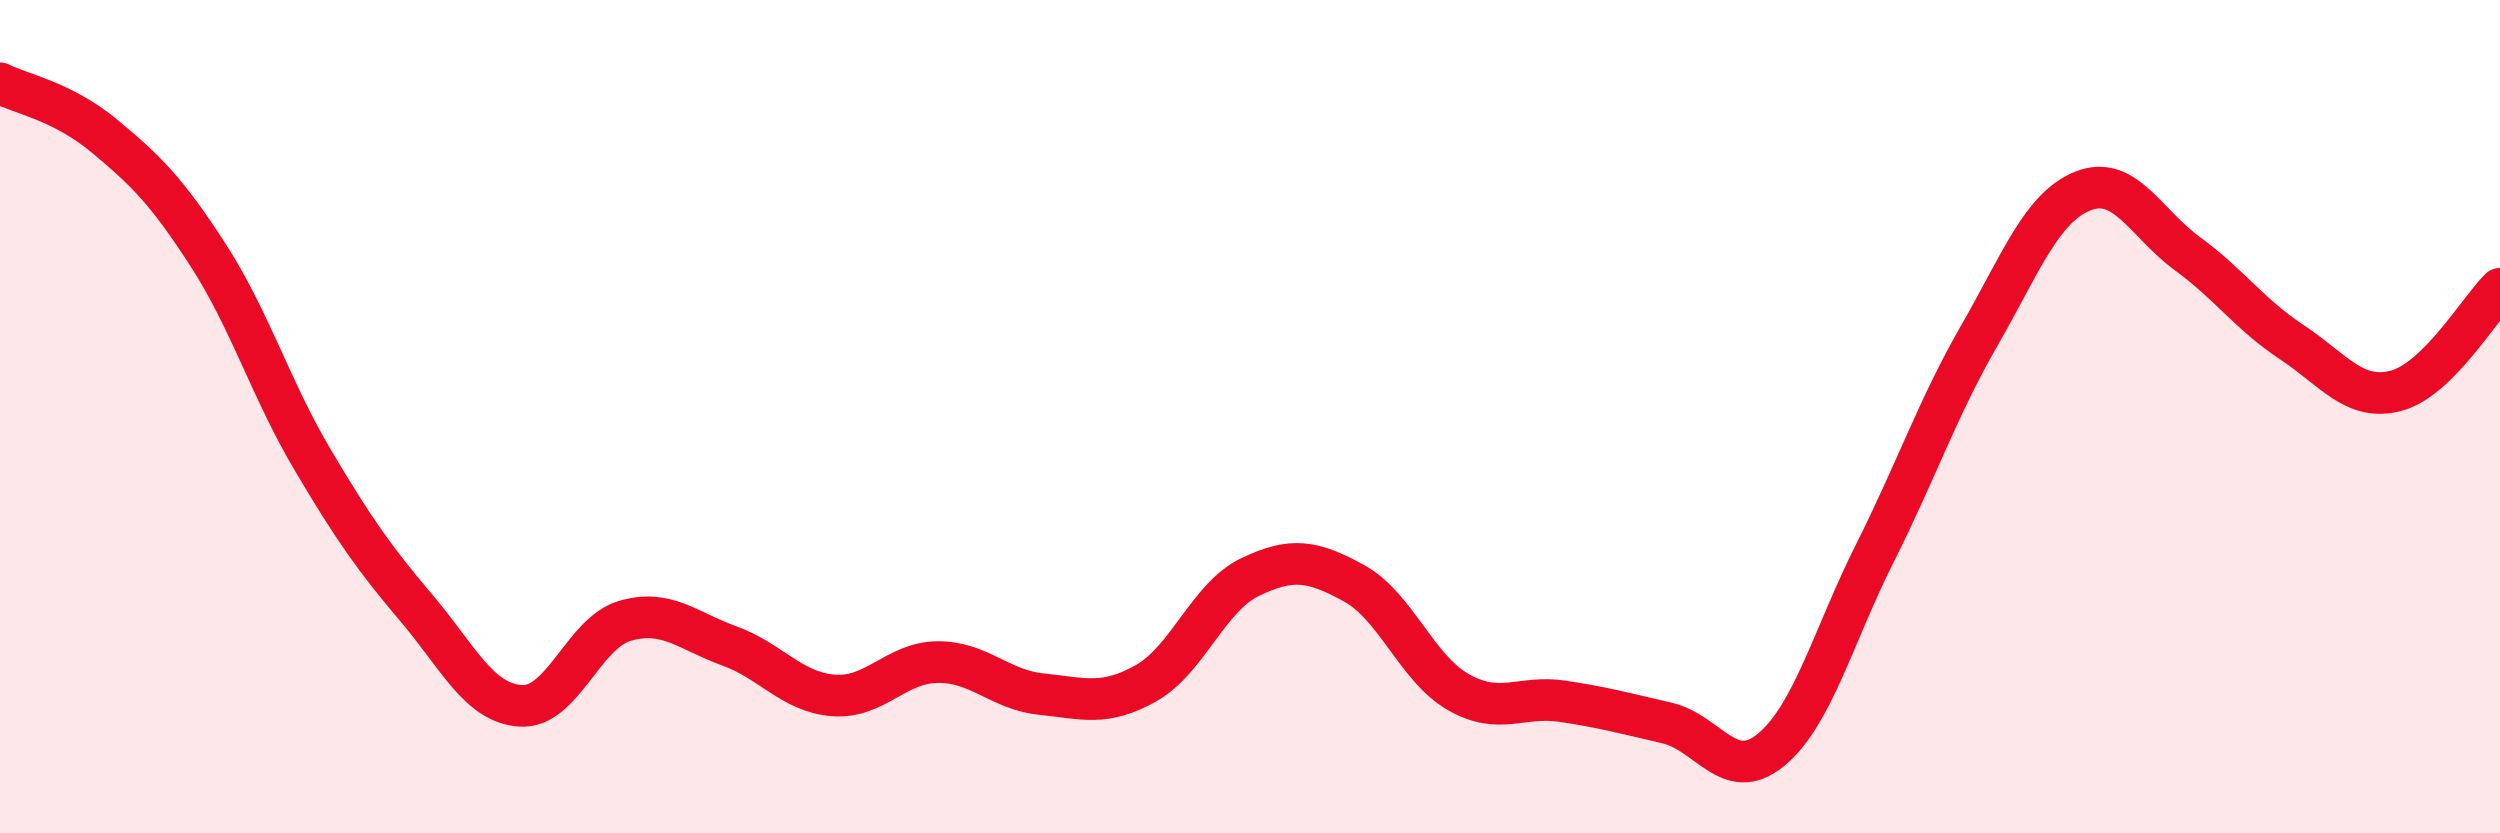
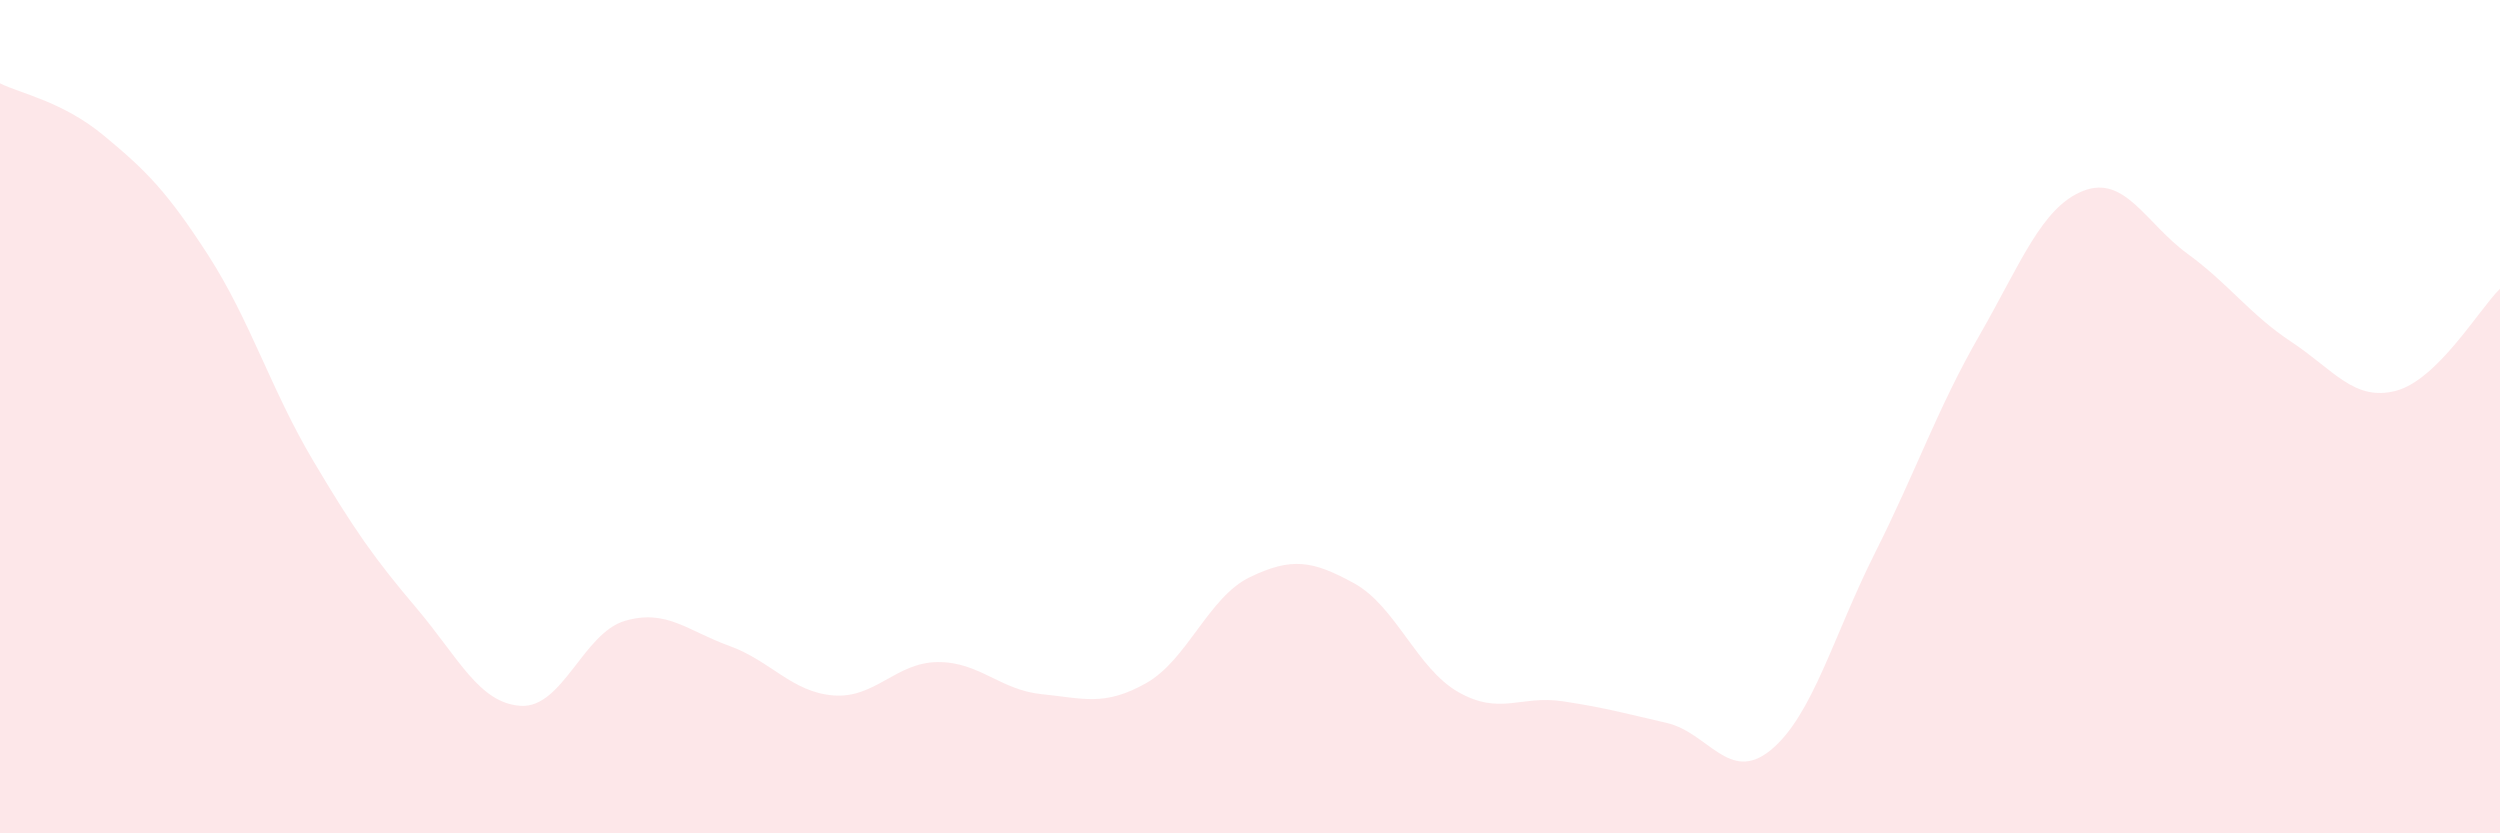
<svg xmlns="http://www.w3.org/2000/svg" width="60" height="20" viewBox="0 0 60 20">
  <path d="M 0,2 C 0.5,2.25 1.5,2.43 2.5,3.26 C 3.5,4.09 4,4.58 5,6.13 C 6,7.68 6.5,9.34 7.5,11.03 C 8.5,12.72 9,13.42 10,14.6 C 11,15.78 11.5,16.88 12.5,16.94 C 13.5,17 14,15.19 15,14.9 C 16,14.61 16.5,15.14 17.5,15.5 C 18.5,15.86 19,16.61 20,16.69 C 21,16.77 21.5,15.9 22.5,15.89 C 23.5,15.88 24,16.56 25,16.66 C 26,16.76 26.5,16.96 27.5,16.4 C 28.5,15.84 29,14.33 30,13.85 C 31,13.37 31.5,13.45 32.5,14 C 33.5,14.55 34,16.04 35,16.61 C 36,17.18 36.5,16.68 37.5,16.83 C 38.5,16.98 39,17.12 40,17.35 C 41,17.58 41.5,18.82 42.5,18 C 43.5,17.18 44,15.26 45,13.27 C 46,11.28 46.5,9.8 47.5,8.06 C 48.5,6.32 49,4.97 50,4.58 C 51,4.19 51.5,5.36 52.5,6.09 C 53.5,6.82 54,7.55 55,8.21 C 56,8.87 56.5,9.64 57.5,9.38 C 58.5,9.12 59.5,7.42 60,6.93L60 20L0 20Z" fill="#EB0A25" opacity="0.1" stroke-linecap="round" stroke-linejoin="round" />
-   <path d="M 0,2 C 0.5,2.25 1.5,2.43 2.5,3.26 C 3.5,4.09 4,4.58 5,6.13 C 6,7.68 6.5,9.34 7.5,11.03 C 8.5,12.72 9,13.42 10,14.6 C 11,15.78 11.5,16.88 12.5,16.94 C 13.5,17 14,15.19 15,14.9 C 16,14.61 16.5,15.14 17.5,15.5 C 18.5,15.86 19,16.61 20,16.69 C 21,16.77 21.5,15.9 22.5,15.89 C 23.5,15.88 24,16.56 25,16.66 C 26,16.76 26.5,16.96 27.5,16.4 C 28.5,15.84 29,14.33 30,13.85 C 31,13.37 31.5,13.45 32.5,14 C 33.5,14.55 34,16.04 35,16.61 C 36,17.18 36.5,16.68 37.5,16.83 C 38.5,16.98 39,17.12 40,17.35 C 41,17.58 41.5,18.82 42.5,18 C 43.5,17.18 44,15.26 45,13.27 C 46,11.28 46.5,9.8 47.5,8.06 C 48.5,6.32 49,4.97 50,4.58 C 51,4.19 51.5,5.36 52.5,6.09 C 53.5,6.82 54,7.55 55,8.21 C 56,8.87 56.5,9.64 57.5,9.38 C 58.5,9.12 59.5,7.42 60,6.93" stroke="#EB0A25" stroke-width="1" fill="none" stroke-linecap="round" stroke-linejoin="round" />
</svg>